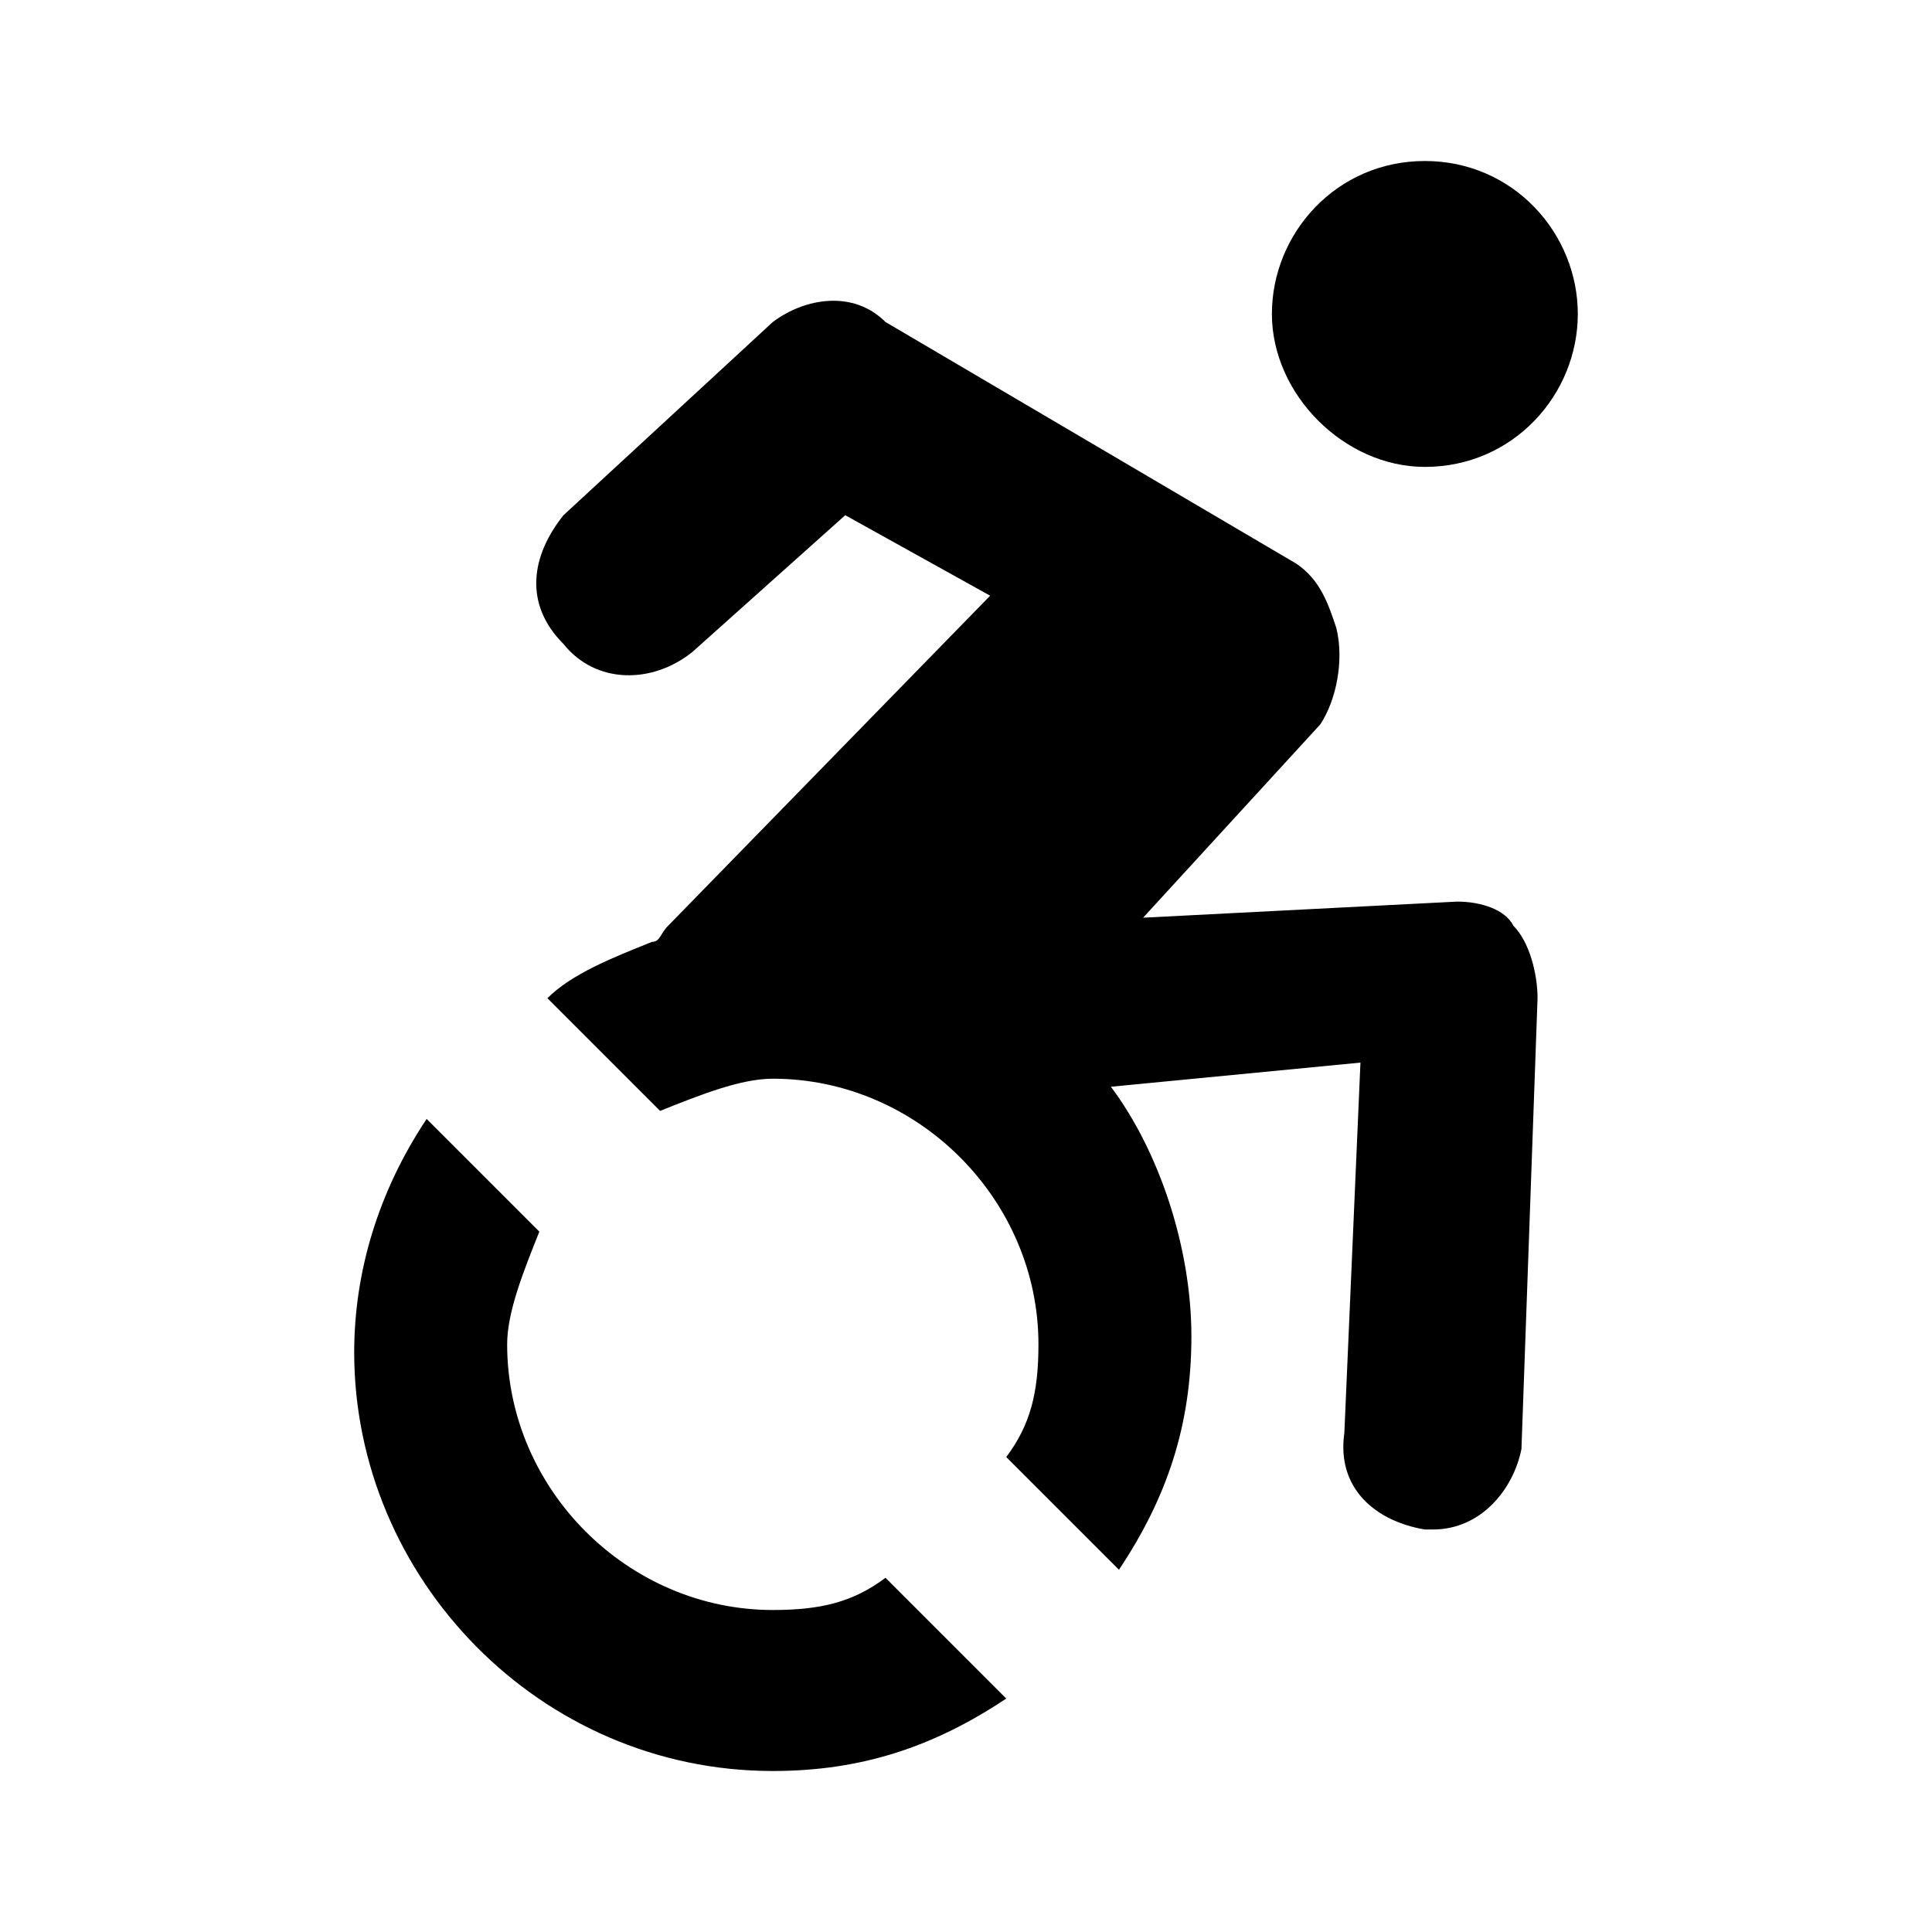
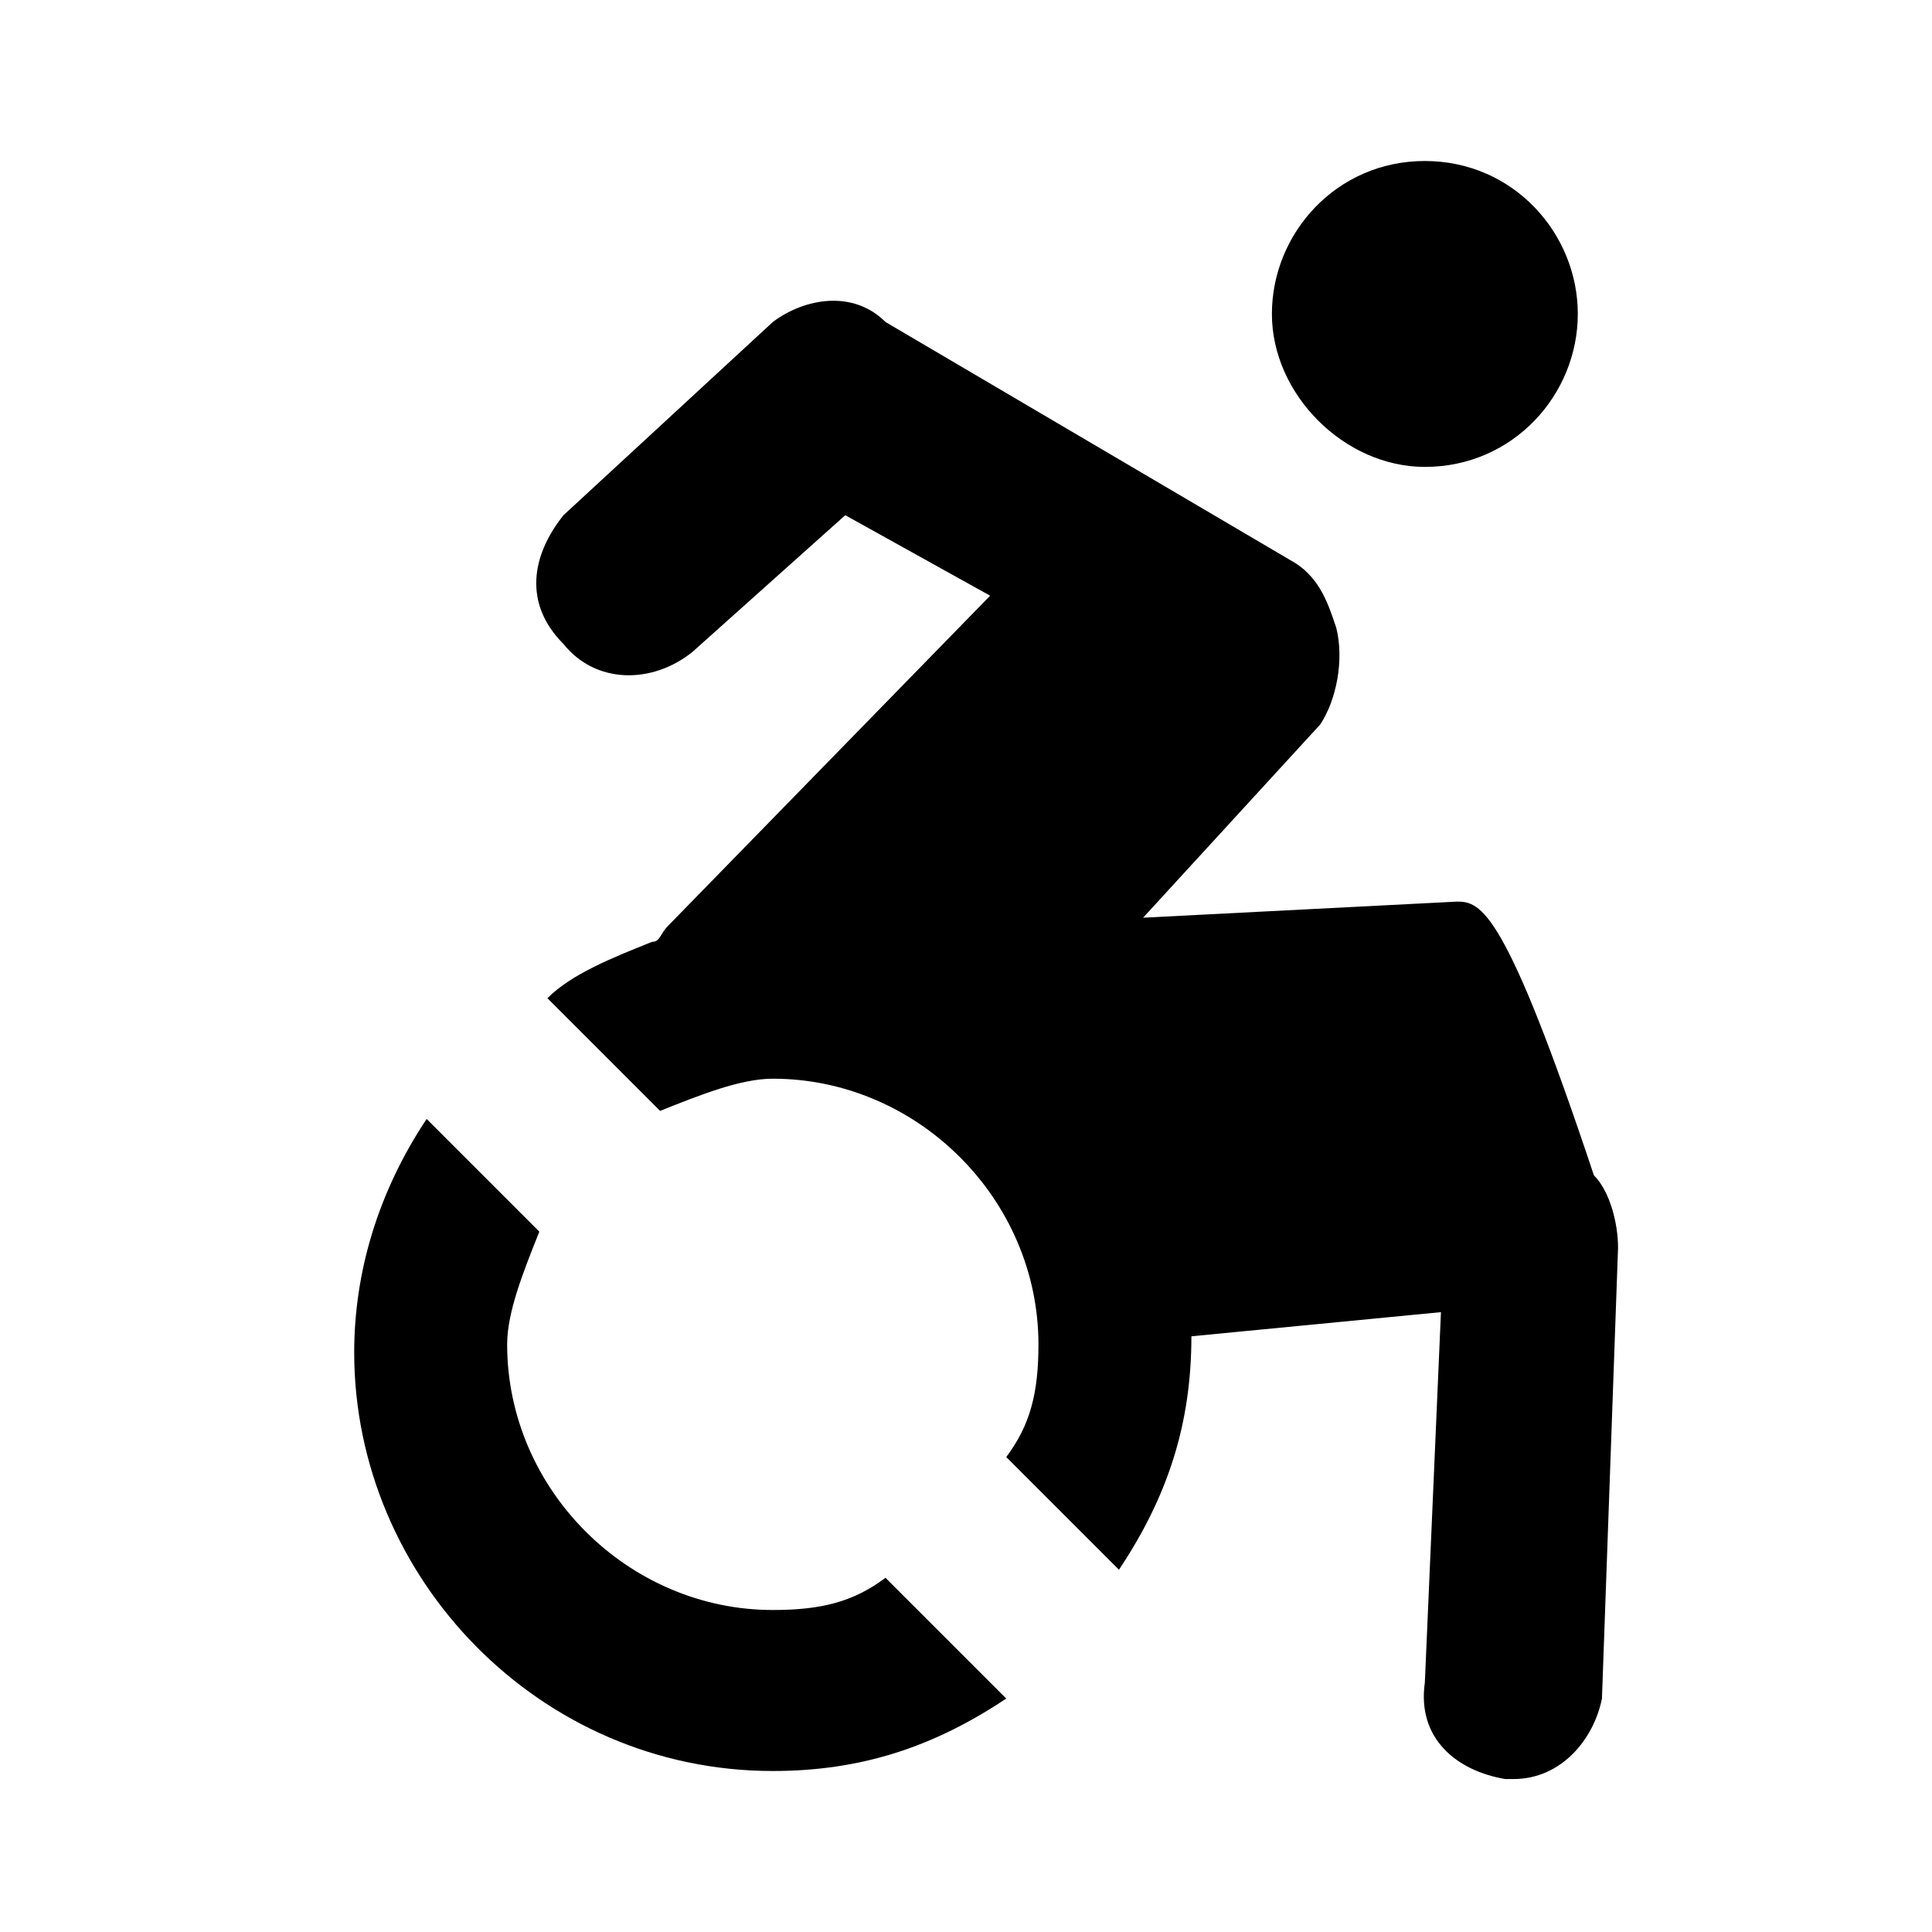
<svg xmlns="http://www.w3.org/2000/svg" version="1.1" id="Ebene_1" x="0px" y="0px" viewBox="0 0 24 24" style="enable-background:new 0 0 24 24;" xml:space="preserve">
-   <path d="M18.1,11.2l-3.9,0.2L16.4,9c0.2-0.3,0.3-0.8,0.2-1.2c-0.1-0.3-0.2-0.6-0.5-0.8l-5.1-3C10.6,3.6,10,3.7,9.6,4L7,6.4  C6.6,6.9,6.5,7.5,7,8c0.4,0.5,1.1,0.5,1.6,0.1l1.9-1.7l1.8,1l-4,4.1c-0.1,0.1-0.1,0.2-0.2,0.2c-0.5,0.2-1,0.4-1.3,0.7l1.4,1.4  c0.5-0.2,1-0.4,1.4-0.4c1.8,0,3.3,1.5,3.3,3.3c0,0.6-0.1,1-0.4,1.4l1.4,1.4c0.6-0.9,0.9-1.8,0.9-2.9c0-1.1-0.4-2.3-1-3.1l3.1-0.3  l-0.2,4.6c-0.1,0.7,0.4,1.1,1,1.2h0.1c0.6,0,1-0.5,1.1-1l0.2-5.6c0-0.3-0.1-0.7-0.3-0.9C18.7,11.3,18.4,11.2,18.1,11.2 M17.7,5.8  c1.1,0,1.9-0.9,1.9-1.9S18.8,2,17.7,2c-1.1,0-1.9,0.9-1.9,1.9S16.7,5.8,17.7,5.8 M12.5,21.1c-0.9,0.6-1.8,0.9-2.9,0.9  c-2.9,0-5.2-2.4-5.2-5.2c0-1,0.3-2,0.9-2.9l1.4,1.4c-0.2,0.5-0.4,1-0.4,1.4c0,1.8,1.5,3.3,3.3,3.3c0.6,0,1-0.1,1.4-0.4L12.5,21.1z" />
+   <path d="M18.1,11.2l-3.9,0.2L16.4,9c0.2-0.3,0.3-0.8,0.2-1.2c-0.1-0.3-0.2-0.6-0.5-0.8l-5.1-3C10.6,3.6,10,3.7,9.6,4L7,6.4  C6.6,6.9,6.5,7.5,7,8c0.4,0.5,1.1,0.5,1.6,0.1l1.9-1.7l1.8,1l-4,4.1c-0.1,0.1-0.1,0.2-0.2,0.2c-0.5,0.2-1,0.4-1.3,0.7l1.4,1.4  c0.5-0.2,1-0.4,1.4-0.4c1.8,0,3.3,1.5,3.3,3.3c0,0.6-0.1,1-0.4,1.4l1.4,1.4c0.6-0.9,0.9-1.8,0.9-2.9l3.1-0.3  l-0.2,4.6c-0.1,0.7,0.4,1.1,1,1.2h0.1c0.6,0,1-0.5,1.1-1l0.2-5.6c0-0.3-0.1-0.7-0.3-0.9C18.7,11.3,18.4,11.2,18.1,11.2 M17.7,5.8  c1.1,0,1.9-0.9,1.9-1.9S18.8,2,17.7,2c-1.1,0-1.9,0.9-1.9,1.9S16.7,5.8,17.7,5.8 M12.5,21.1c-0.9,0.6-1.8,0.9-2.9,0.9  c-2.9,0-5.2-2.4-5.2-5.2c0-1,0.3-2,0.9-2.9l1.4,1.4c-0.2,0.5-0.4,1-0.4,1.4c0,1.8,1.5,3.3,3.3,3.3c0.6,0,1-0.1,1.4-0.4L12.5,21.1z" />
</svg>